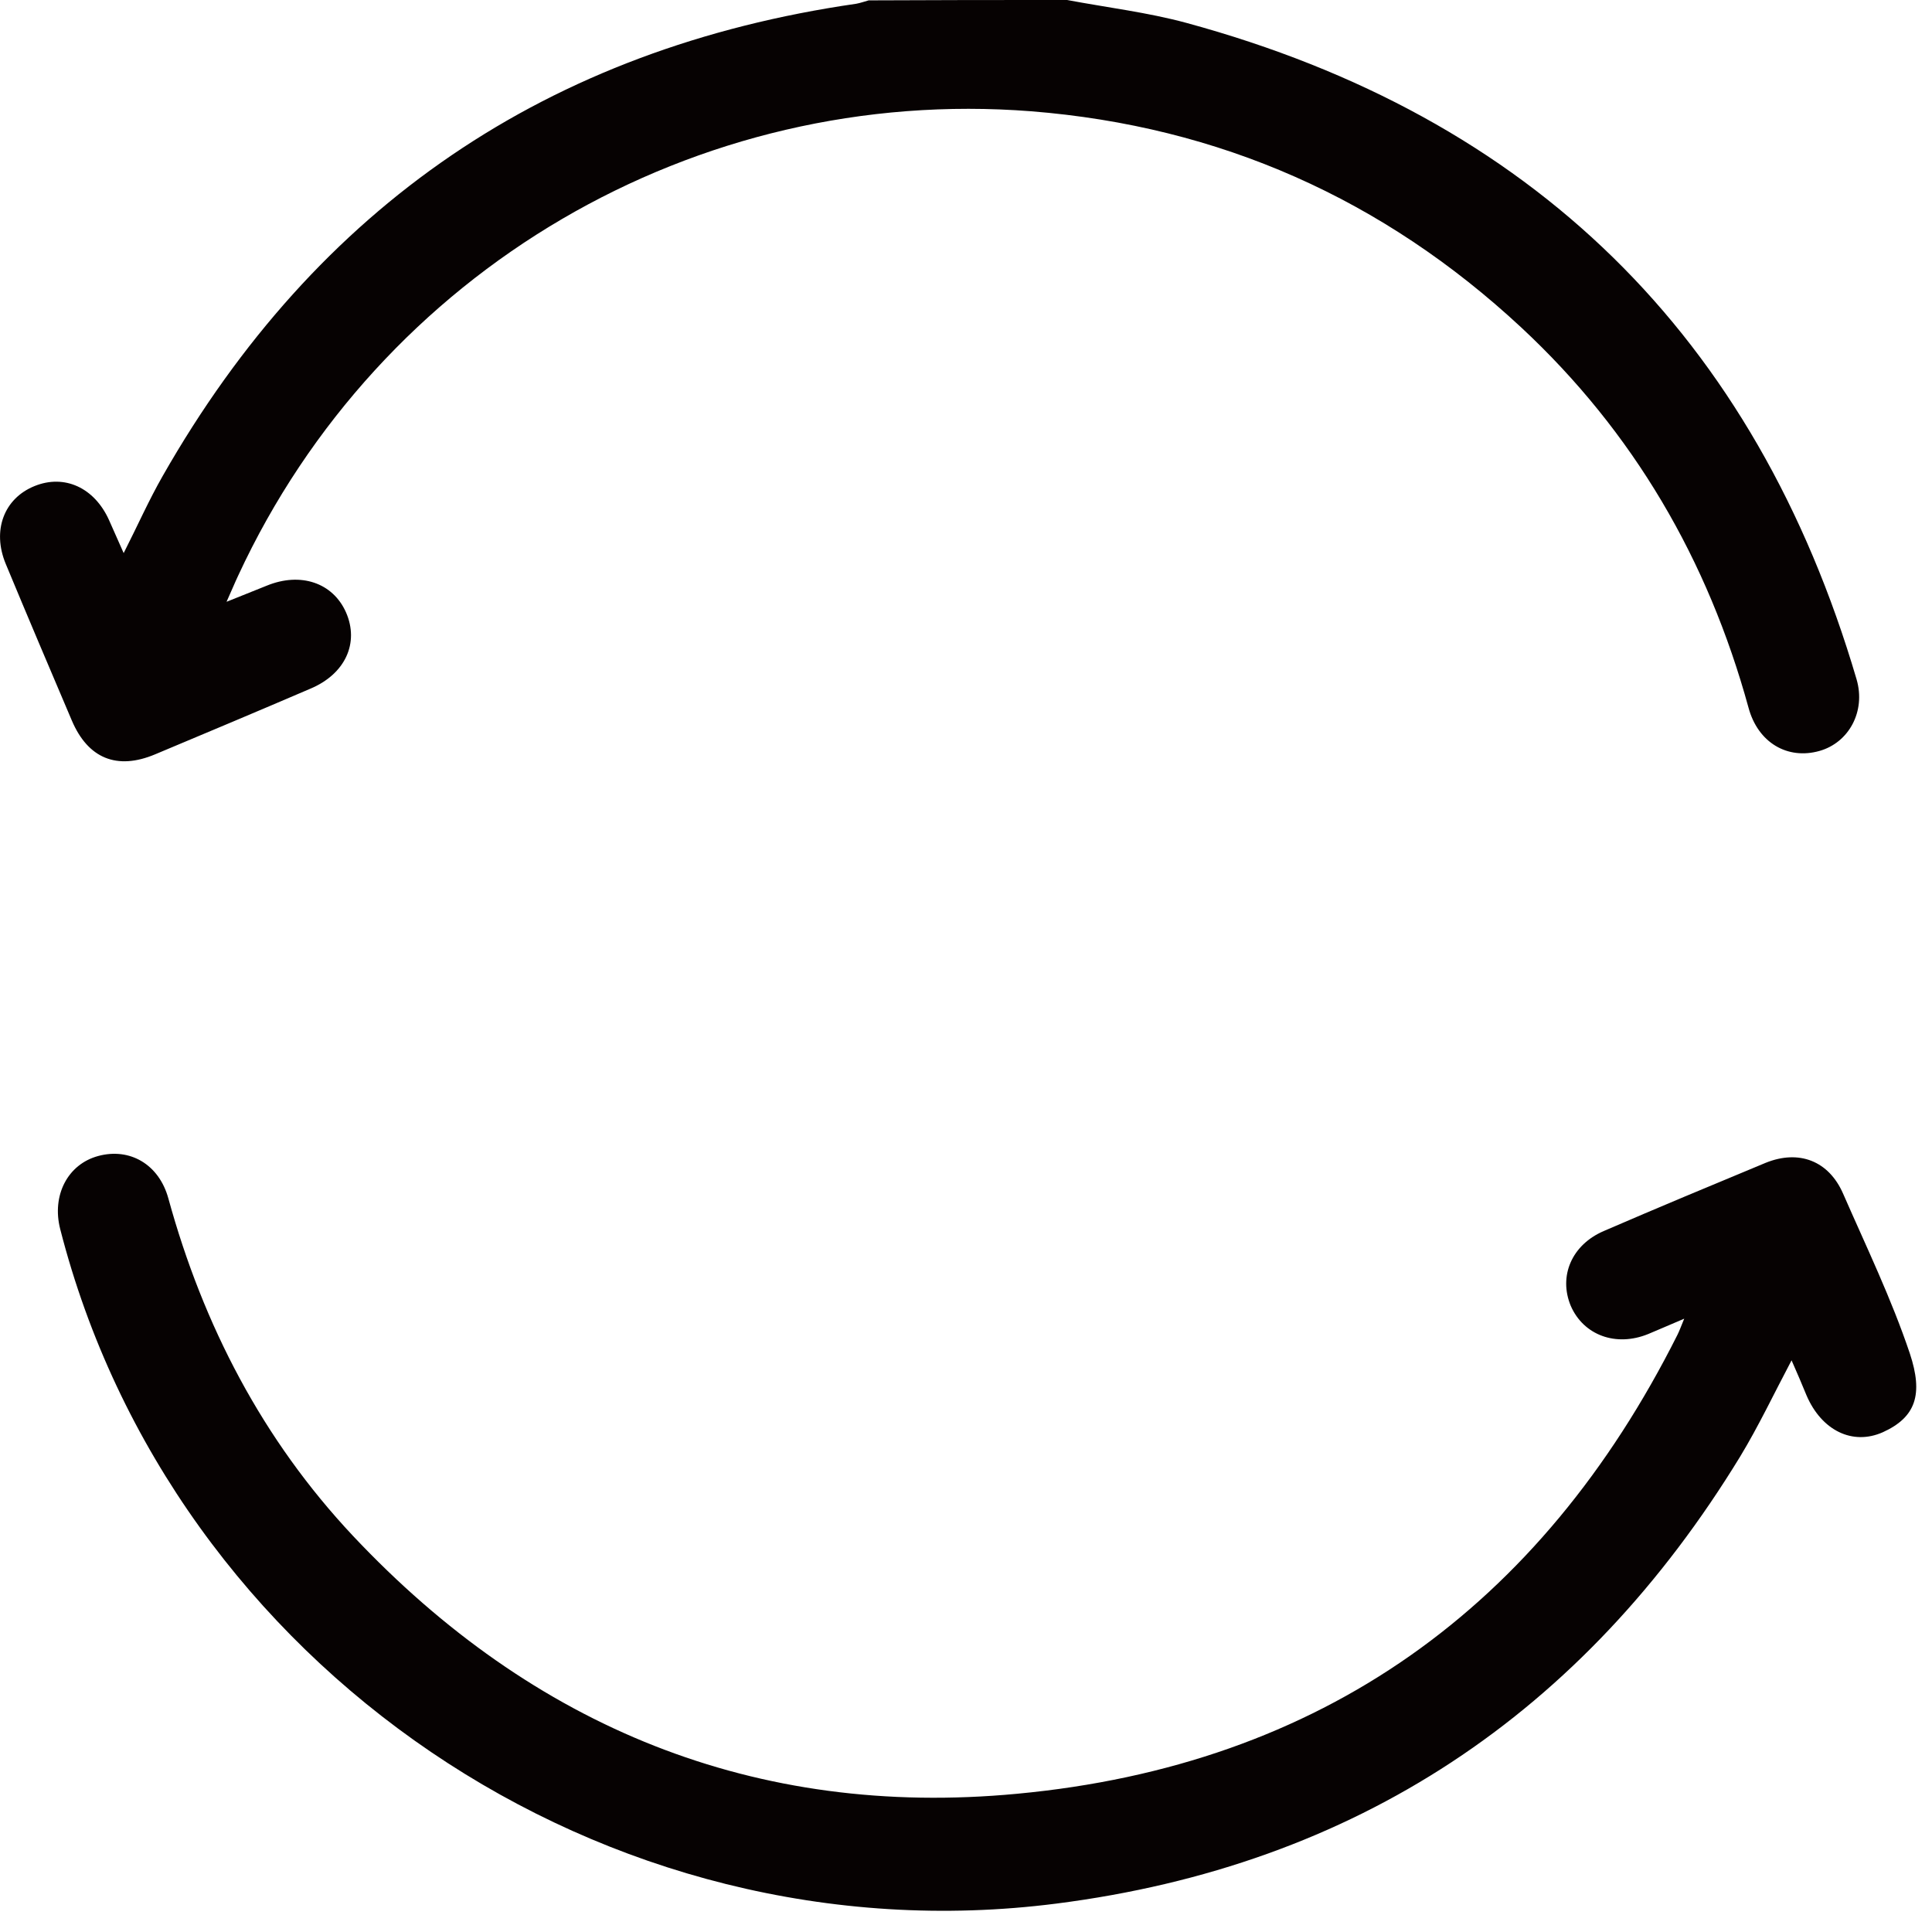
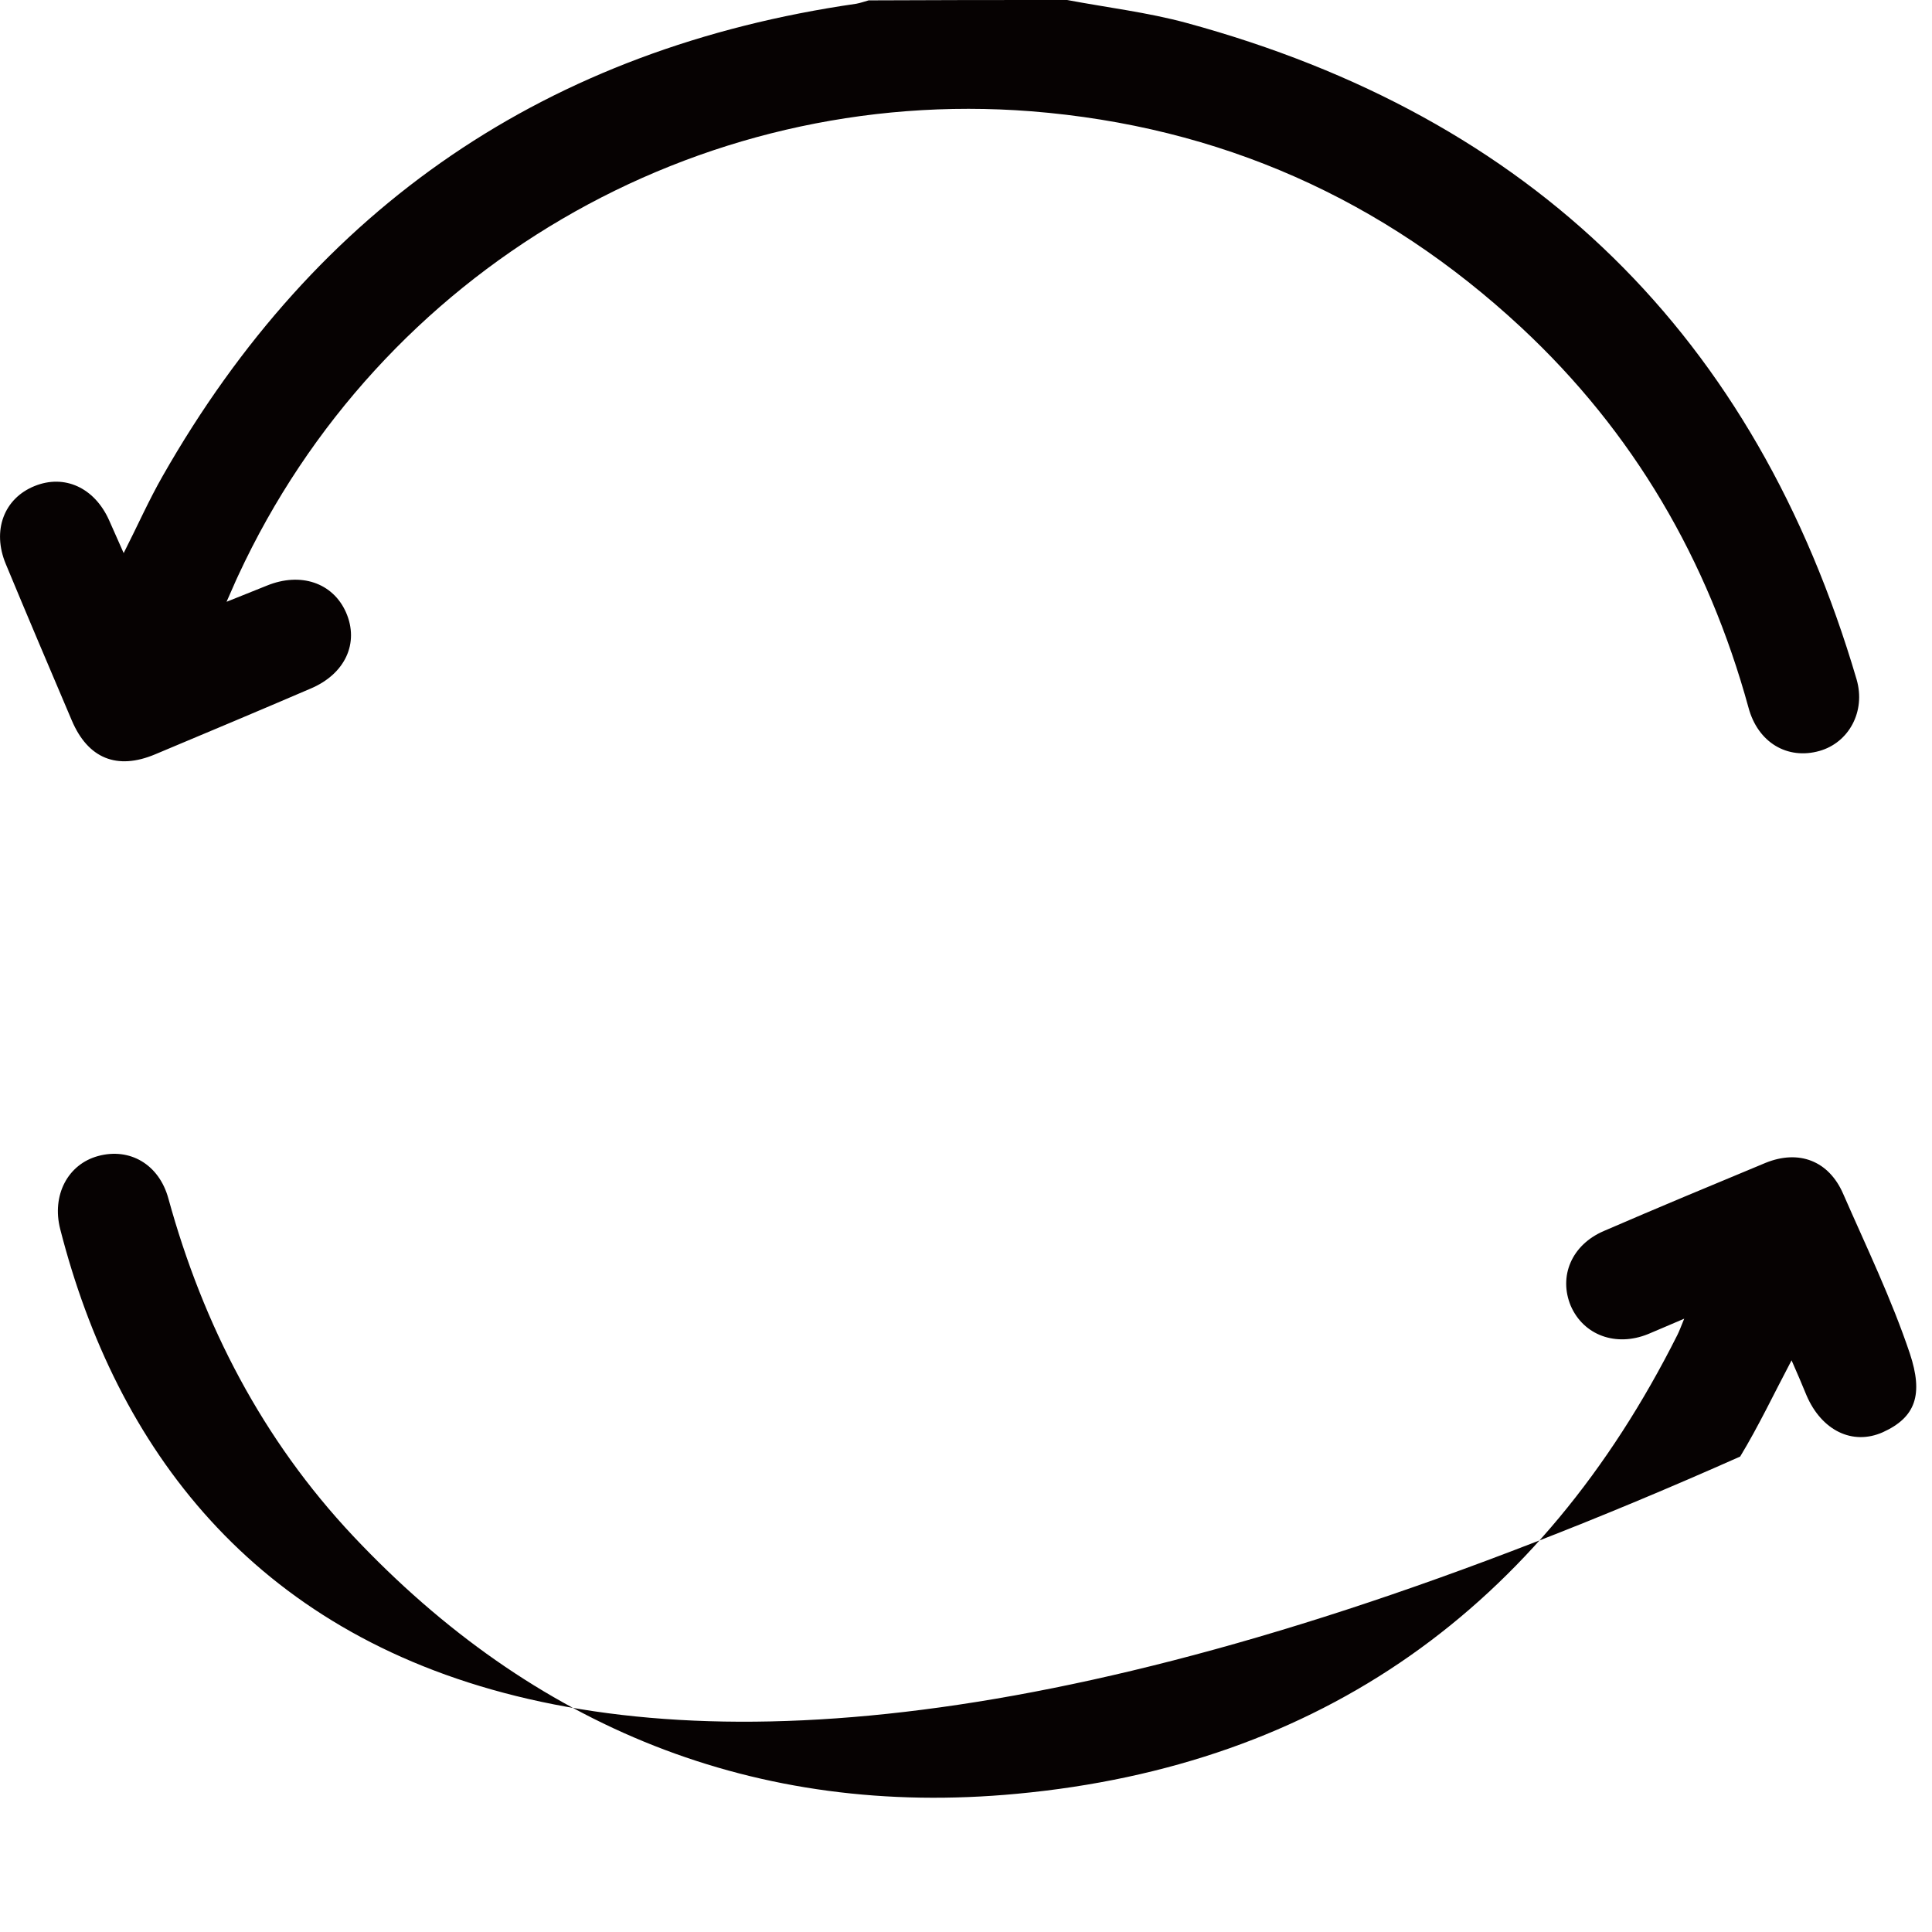
<svg xmlns="http://www.w3.org/2000/svg" id="e4ubv2W7VNP1" viewBox="0 0 68 68" shape-rendering="geometricPrecision" text-rendering="geometricPrecision">
  <style>#e4ubv2W7VNP2_tr {animation: e4ubv2W7VNP2_tr__tr 1000ms linear infinite normal forwards}@keyframes e4ubv2W7VNP2_tr__tr { 0% {transform: translate(33.723px,33.627px) rotate(180deg)} 100% {transform: translate(33.723px,33.627px) rotate(0deg)}} #e4ubv2W7VNP5_ts {animation: e4ubv2W7VNP5_ts__ts 1000ms linear infinite normal forwards}@keyframes e4ubv2W7VNP5_ts__ts { 0% {transform: translate(34.083px,33.627px) rotate(361deg) scale(0,0)} 100% {transform: translate(34.083px,33.627px) rotate(361deg) scale(1,1)}}</style>
  <g id="e4ubv2W7VNP2_tr" transform="translate(33.723,33.627) rotate(180)">
    <g transform="translate(-33.723,-33.627)">
      <path d="M29.881,67.253c-1.401-.264-2.828-.435-4.19-.804-12.172-3.31-20.036-11.026-23.591-23.107-.33-1.134.278-2.229,1.308-2.519c1.123-.317,2.167.29,2.498,1.53c1.427,5.196,4.044,9.694,7.996,13.374c4.864,4.524,10.613,7.082,17.247,7.61c11.815.923,22.93-5.592,27.913-16.341.119-.251.225-.514.41-.923-.555.224-.991.396-1.414.567-1.19.488-2.326.105-2.789-.936-.476-1.081.026-2.176,1.256-2.691c1.811-.778,3.634-1.543,5.458-2.308c1.348-.567,2.366-.145,2.934,1.187.78,1.833,1.56,3.667,2.326,5.513.489,1.174.066,2.308-1.018,2.743-1.044.422-2.101-.053-2.617-1.2-.159-.356-.317-.712-.515-1.161-.489.963-.885,1.86-1.375,2.717-5.419,9.509-13.56,15.049-24.41,16.618-.145.026-.291.079-.436.119-2.339.013-4.665.013-6.991.013Z" fill="#060202" />
-       <path d="M4.387,19.378c.634-1.2,1.163-2.321,1.811-3.39C11.723,6.94,19.732,1.599,30.265,0.254C46.151,-1.778,61.389,8.602,65.327,23.994c.304,1.187-.264,2.282-1.335,2.572-1.11.303-2.141-.29-2.471-1.49-1.229-4.471-3.317-8.494-6.502-11.883-6.331-6.726-14.155-9.944-23.366-9.074C20.947,5.12,13.216,10.686,8.405,20.274c-.066.132-.119.277-.238.567.502-.211.885-.383,1.269-.541c1.137-.462,2.273-.04,2.723.989.436,1.042-.026,2.15-1.163,2.638-1.89.818-3.793,1.609-5.696,2.4-1.176.475-2.22.066-2.723-1.081-.819-1.873-1.705-3.706-2.352-5.632-.476-1.438-.211-2.242.952-2.77c1.071-.475,2.154.066,2.683,1.292.159.383.317.765.529,1.24Z" fill="#060202" />
+       <path d="M4.387,19.378c.634-1.2,1.163-2.321,1.811-3.39C46.151,-1.778,61.389,8.602,65.327,23.994c.304,1.187-.264,2.282-1.335,2.572-1.11.303-2.141-.29-2.471-1.49-1.229-4.471-3.317-8.494-6.502-11.883-6.331-6.726-14.155-9.944-23.366-9.074C20.947,5.12,13.216,10.686,8.405,20.274c-.066.132-.119.277-.238.567.502-.211.885-.383,1.269-.541c1.137-.462,2.273-.04,2.723.989.436,1.042-.026,2.15-1.163,2.638-1.89.818-3.793,1.609-5.696,2.4-1.176.475-2.22.066-2.723-1.081-.819-1.873-1.705-3.706-2.352-5.632-.476-1.438-.211-2.242.952-2.77c1.071-.475,2.154.066,2.683,1.292.159.383.317.765.529,1.24Z" fill="#060202" />
    </g>
  </g>
  <g id="e4ubv2W7VNP5_ts" transform="translate(34.083,33.627) rotate(361) scale(0,0)">
-     <path d="M28.428,35.666c-.304,0-.542,0-.78,0-2.088,0-4.176,0-6.264,0-.872,0-1.546-.33-1.93-1.108-.41-.818-.225-1.569.344-2.255c3.674-4.418,7.335-8.85,10.996-13.281c1.758-2.123,3.529-4.26,5.287-6.383.714-.857,1.507-1.121,2.379-.791.859.317,1.295,1.029,1.295,2.137c0,5.592,0,11.184,0,16.776c0,.251,0,.514,0,.831.78,0,1.507,0,2.22,0c1.586,0,3.159.013,4.745,0c.885-.013,1.599.29,1.996,1.108.423.844.198,1.609-.383,2.308-2.524,3.033-5.035,6.08-7.56,9.127-2.881,3.482-5.762,6.964-8.657,10.432-.753.897-1.533,1.174-2.419.844-.872-.317-1.295-1.042-1.295-2.203c0-5.553,0-11.092,0-16.644.026-.264.026-.528.026-.897Z" transform="translate(-34.083,-33.627)" fill="#060202" />
-   </g>
+     </g>
</svg>